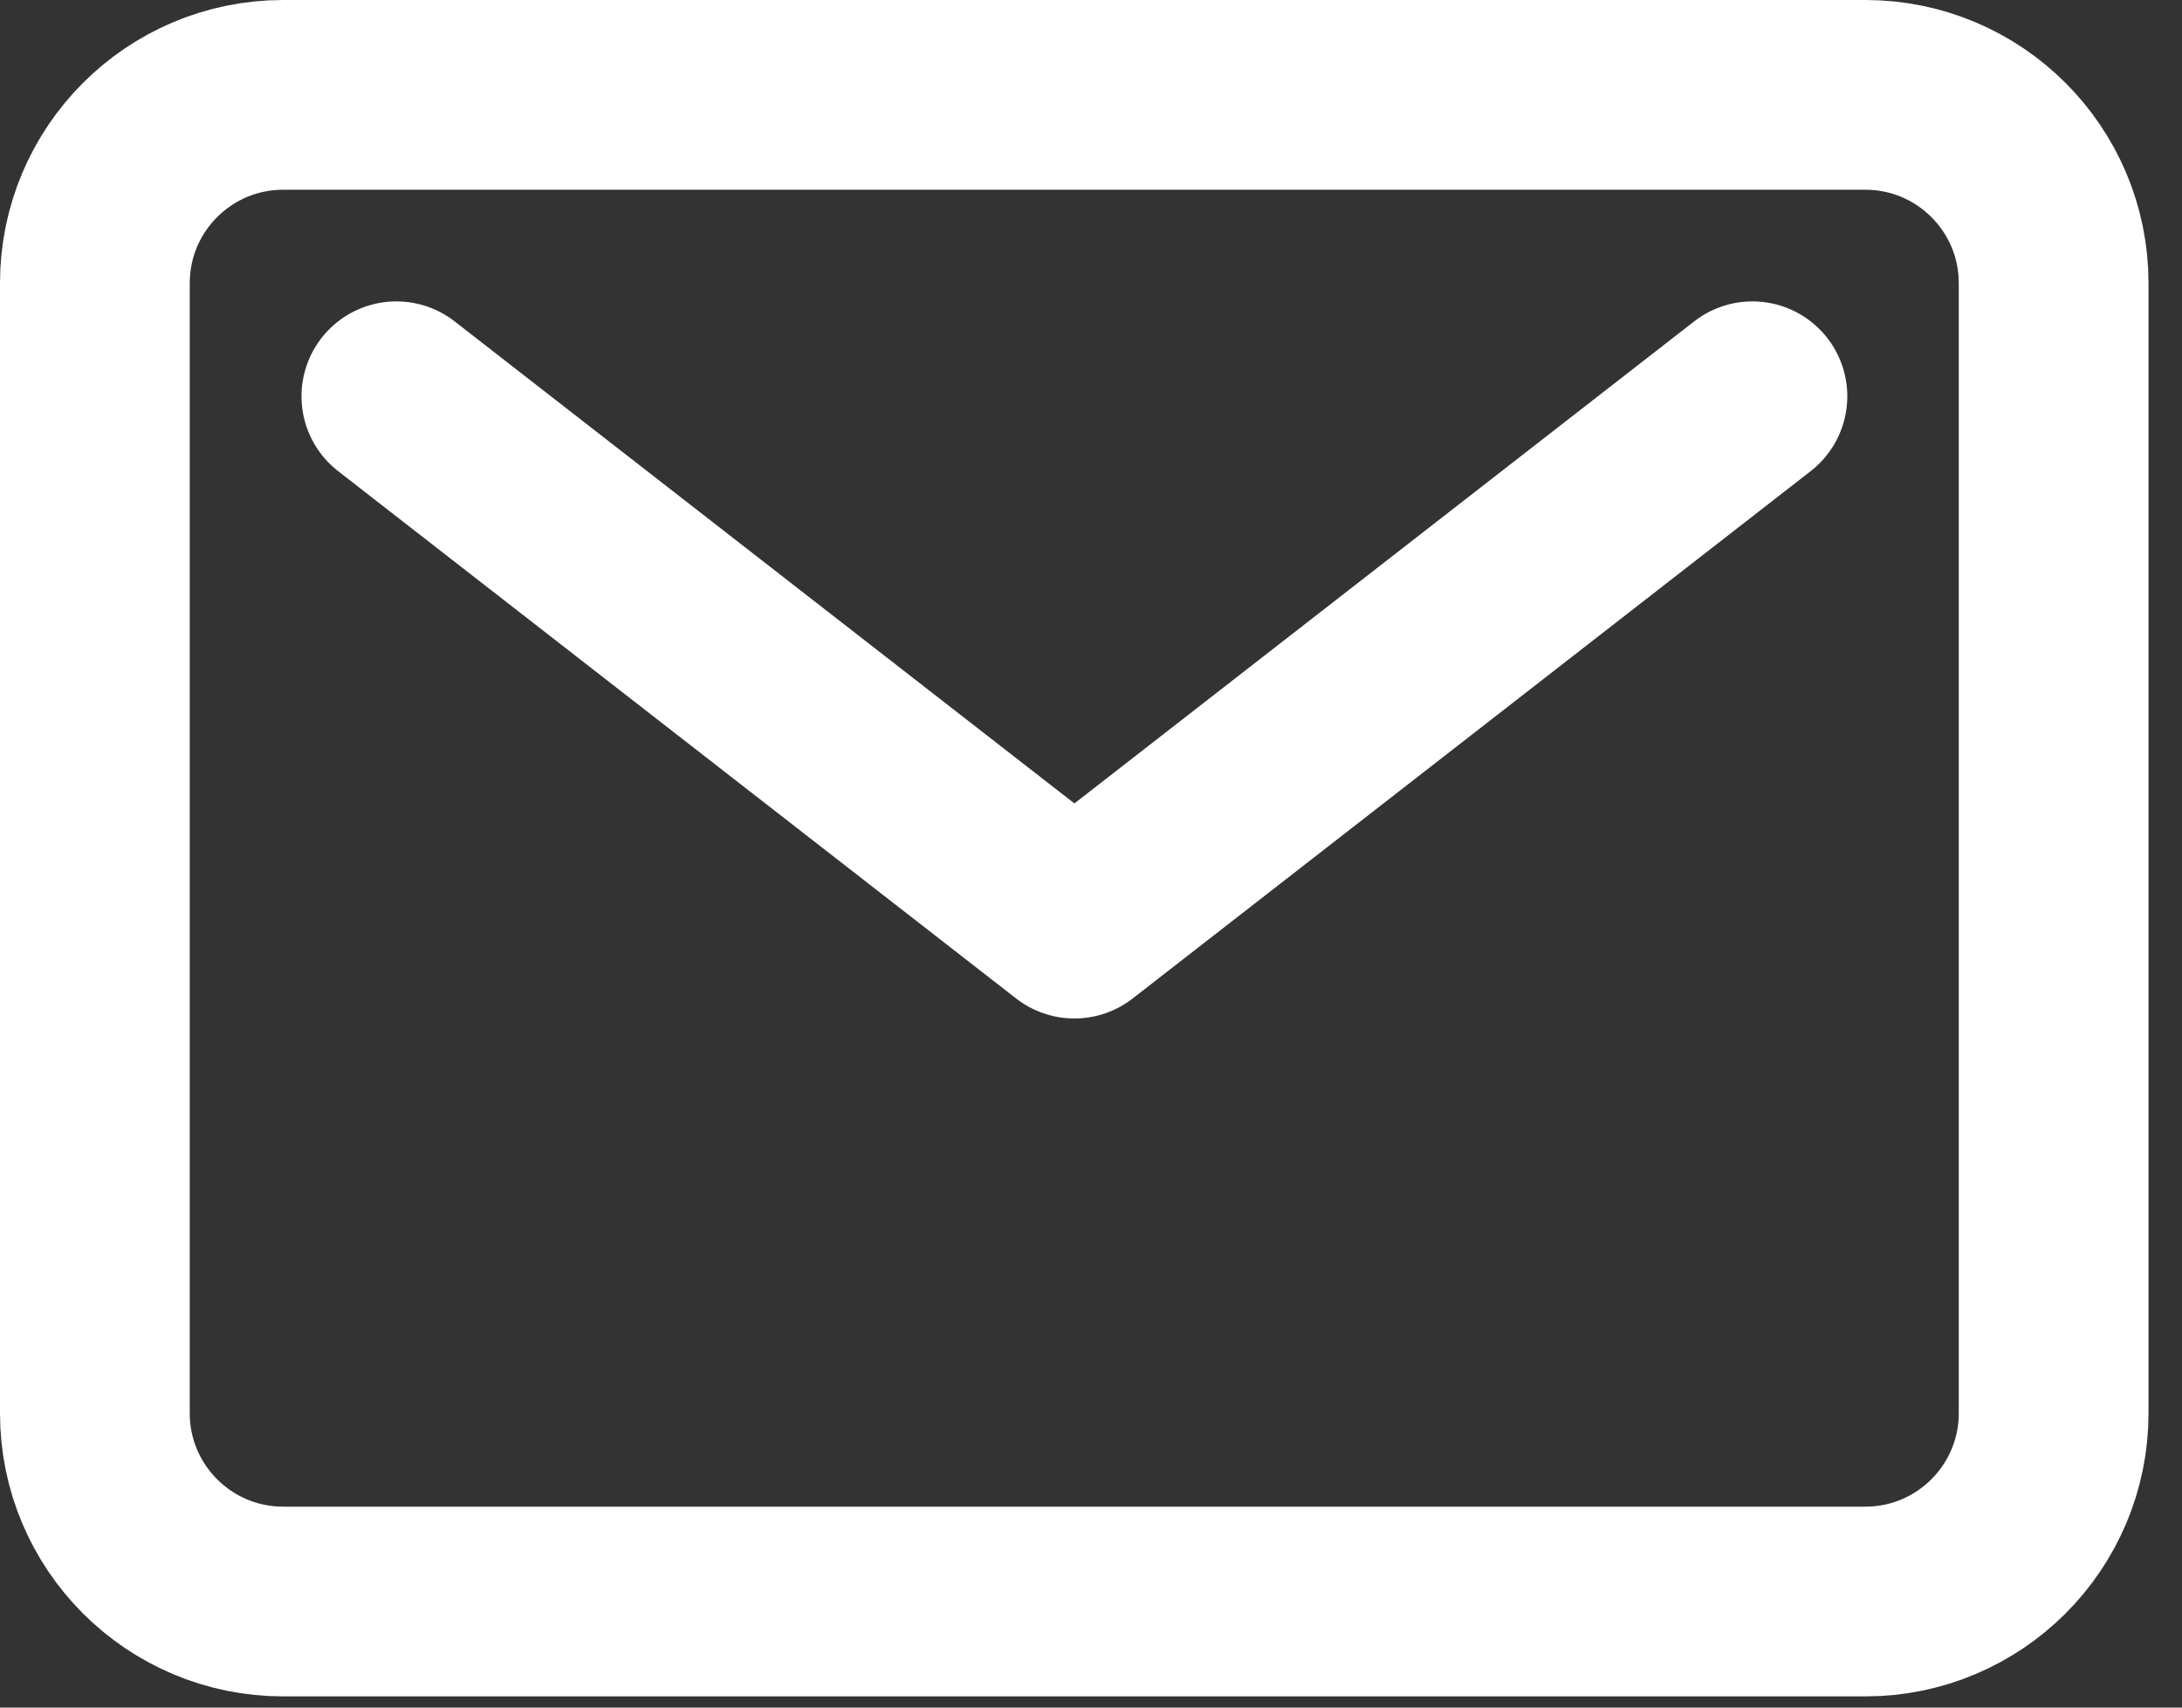
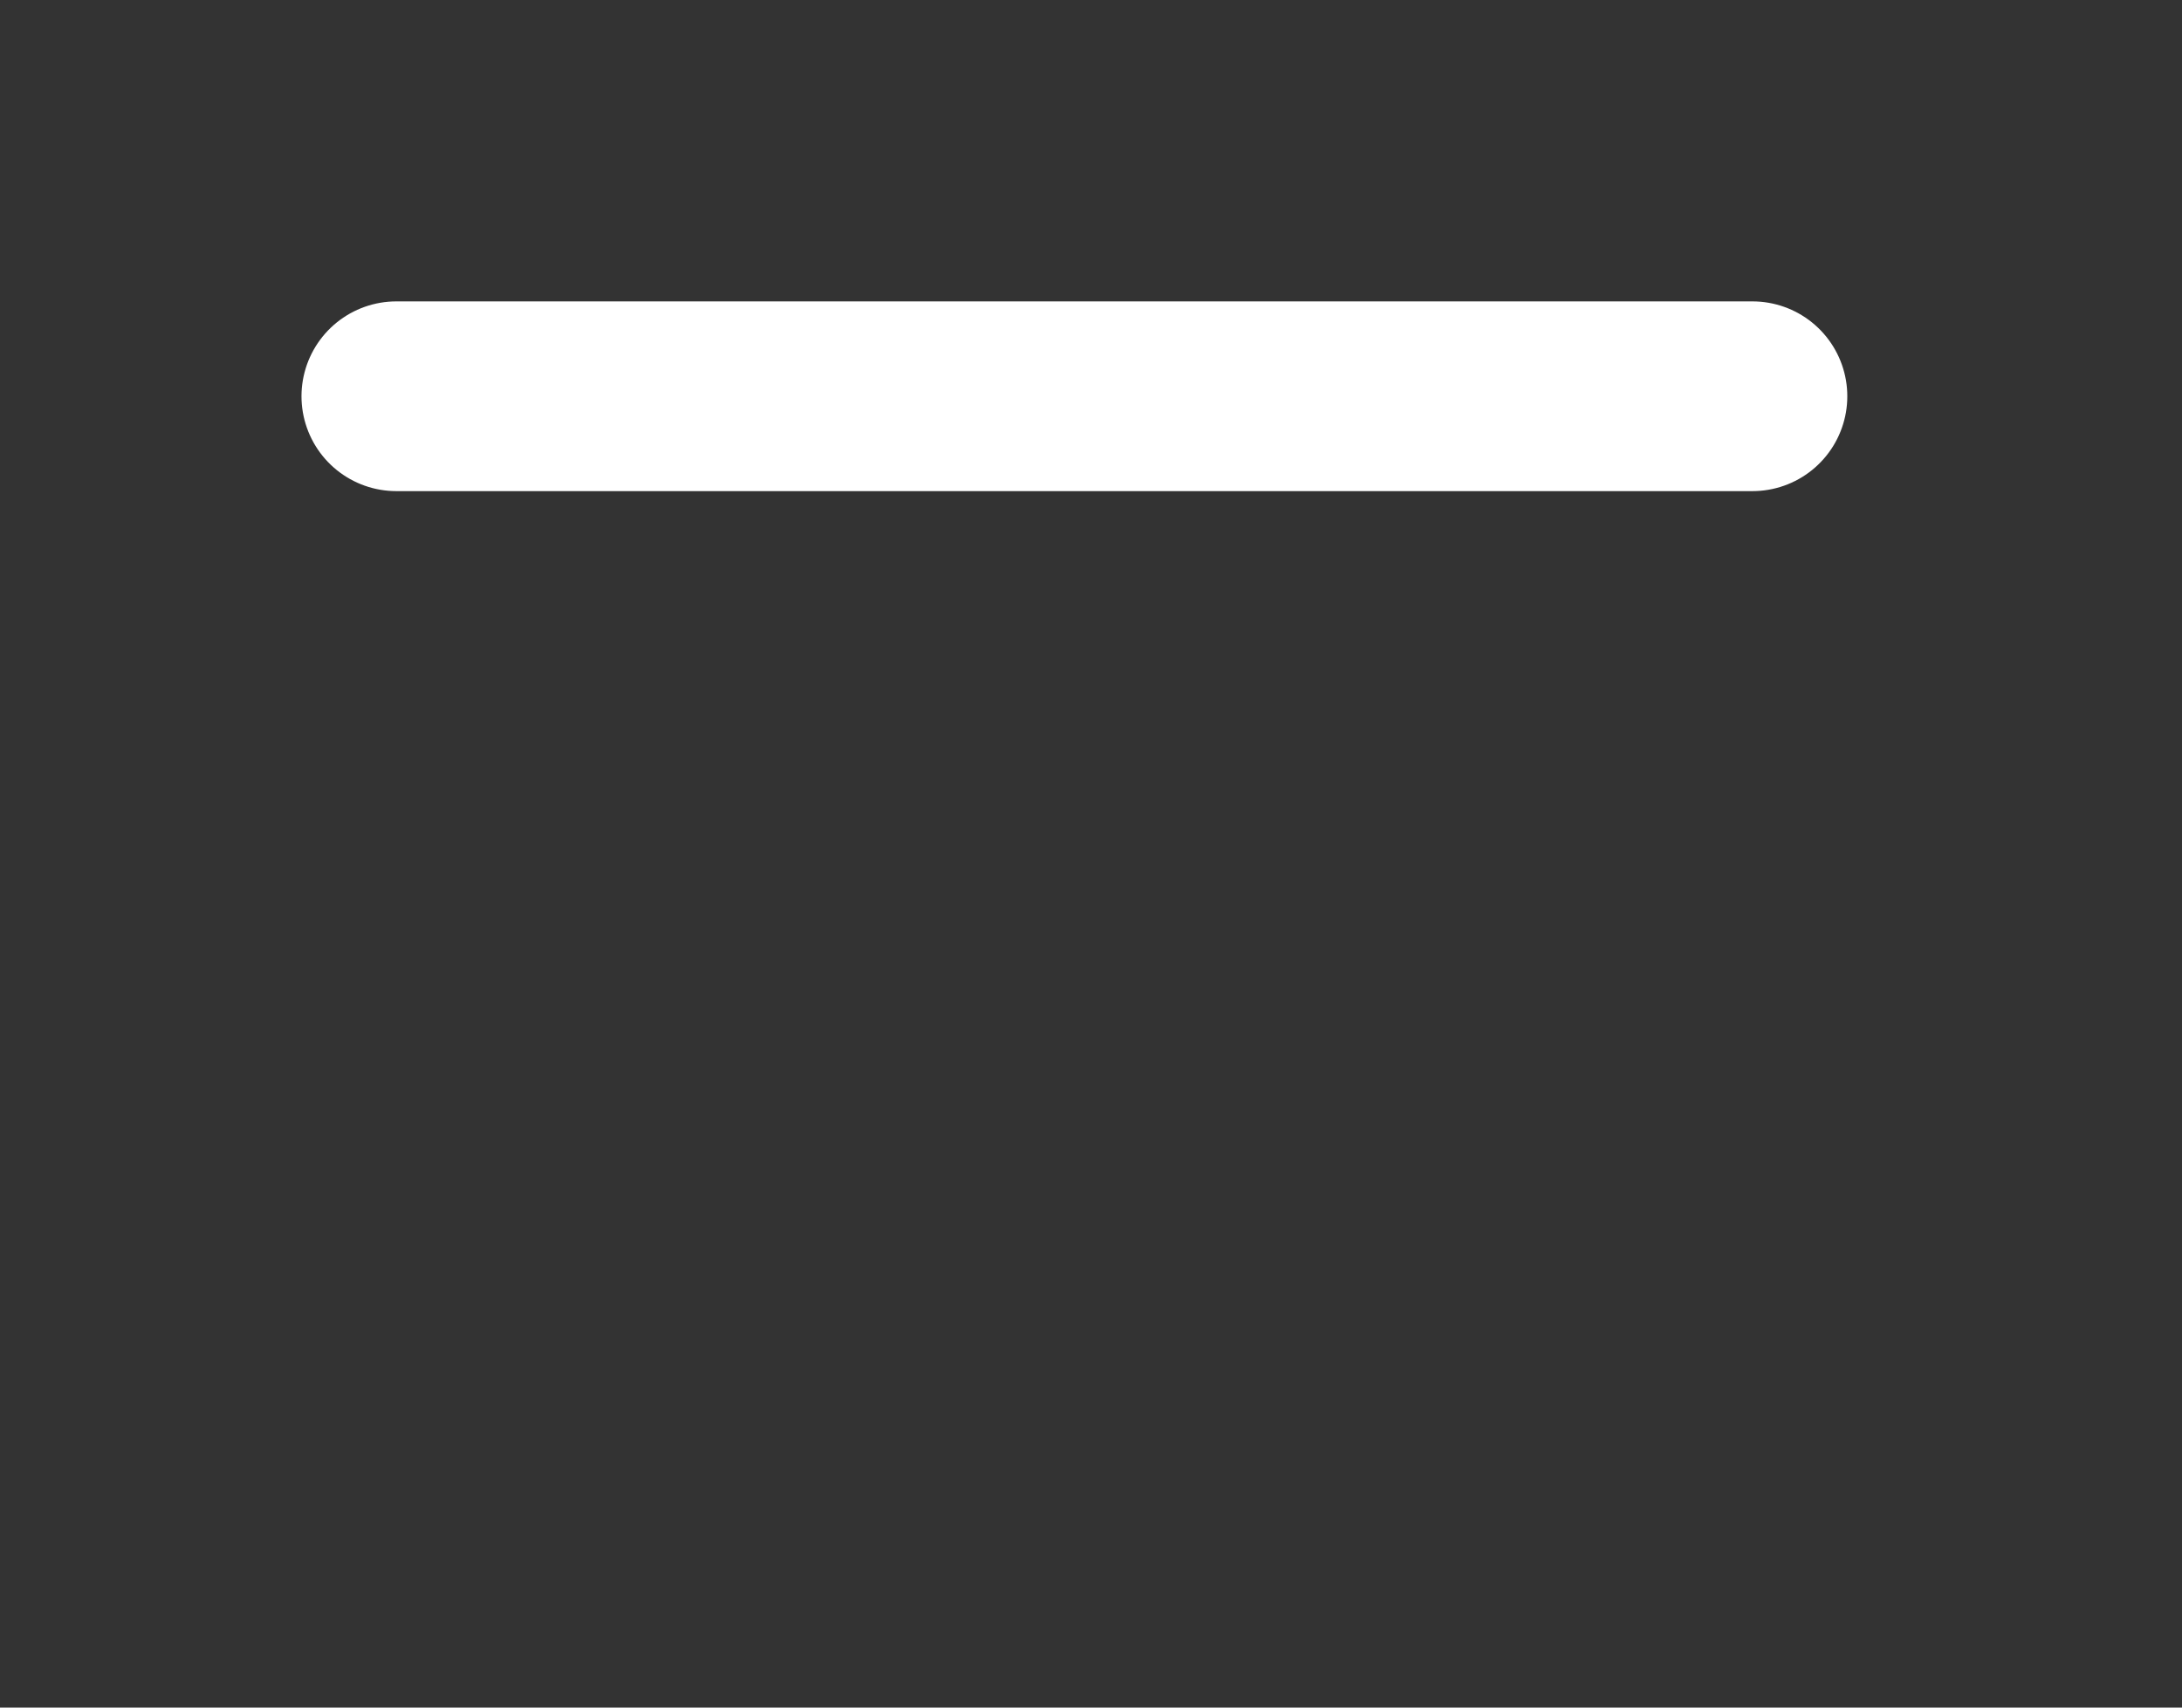
<svg xmlns="http://www.w3.org/2000/svg" width="23" height="18" viewBox="0 0 23 18" fill="none">
  <rect x="0" y="0" width="23" height="18" fill="#333333" stroke="none" />
-   <path d="M19.662 1H2.985C1.889 1 1 1.889 1 2.985V14.897C1 15.993 1.889 16.882 2.985 16.882H19.662C20.758 16.882 21.647 15.993 21.647 14.897V2.985C21.647 1.889 20.758 1 19.662 1Z" stroke="white" stroke-width="2" stroke-linecap="round" stroke-linejoin="round" />
-   <path d="M4.178 4.177L11.325 9.736L18.472 4.177" stroke="white" stroke-width="2" stroke-linecap="round" stroke-linejoin="round" />
+   <path d="M4.178 4.177L18.472 4.177" stroke="white" stroke-width="2" stroke-linecap="round" stroke-linejoin="round" />
</svg>